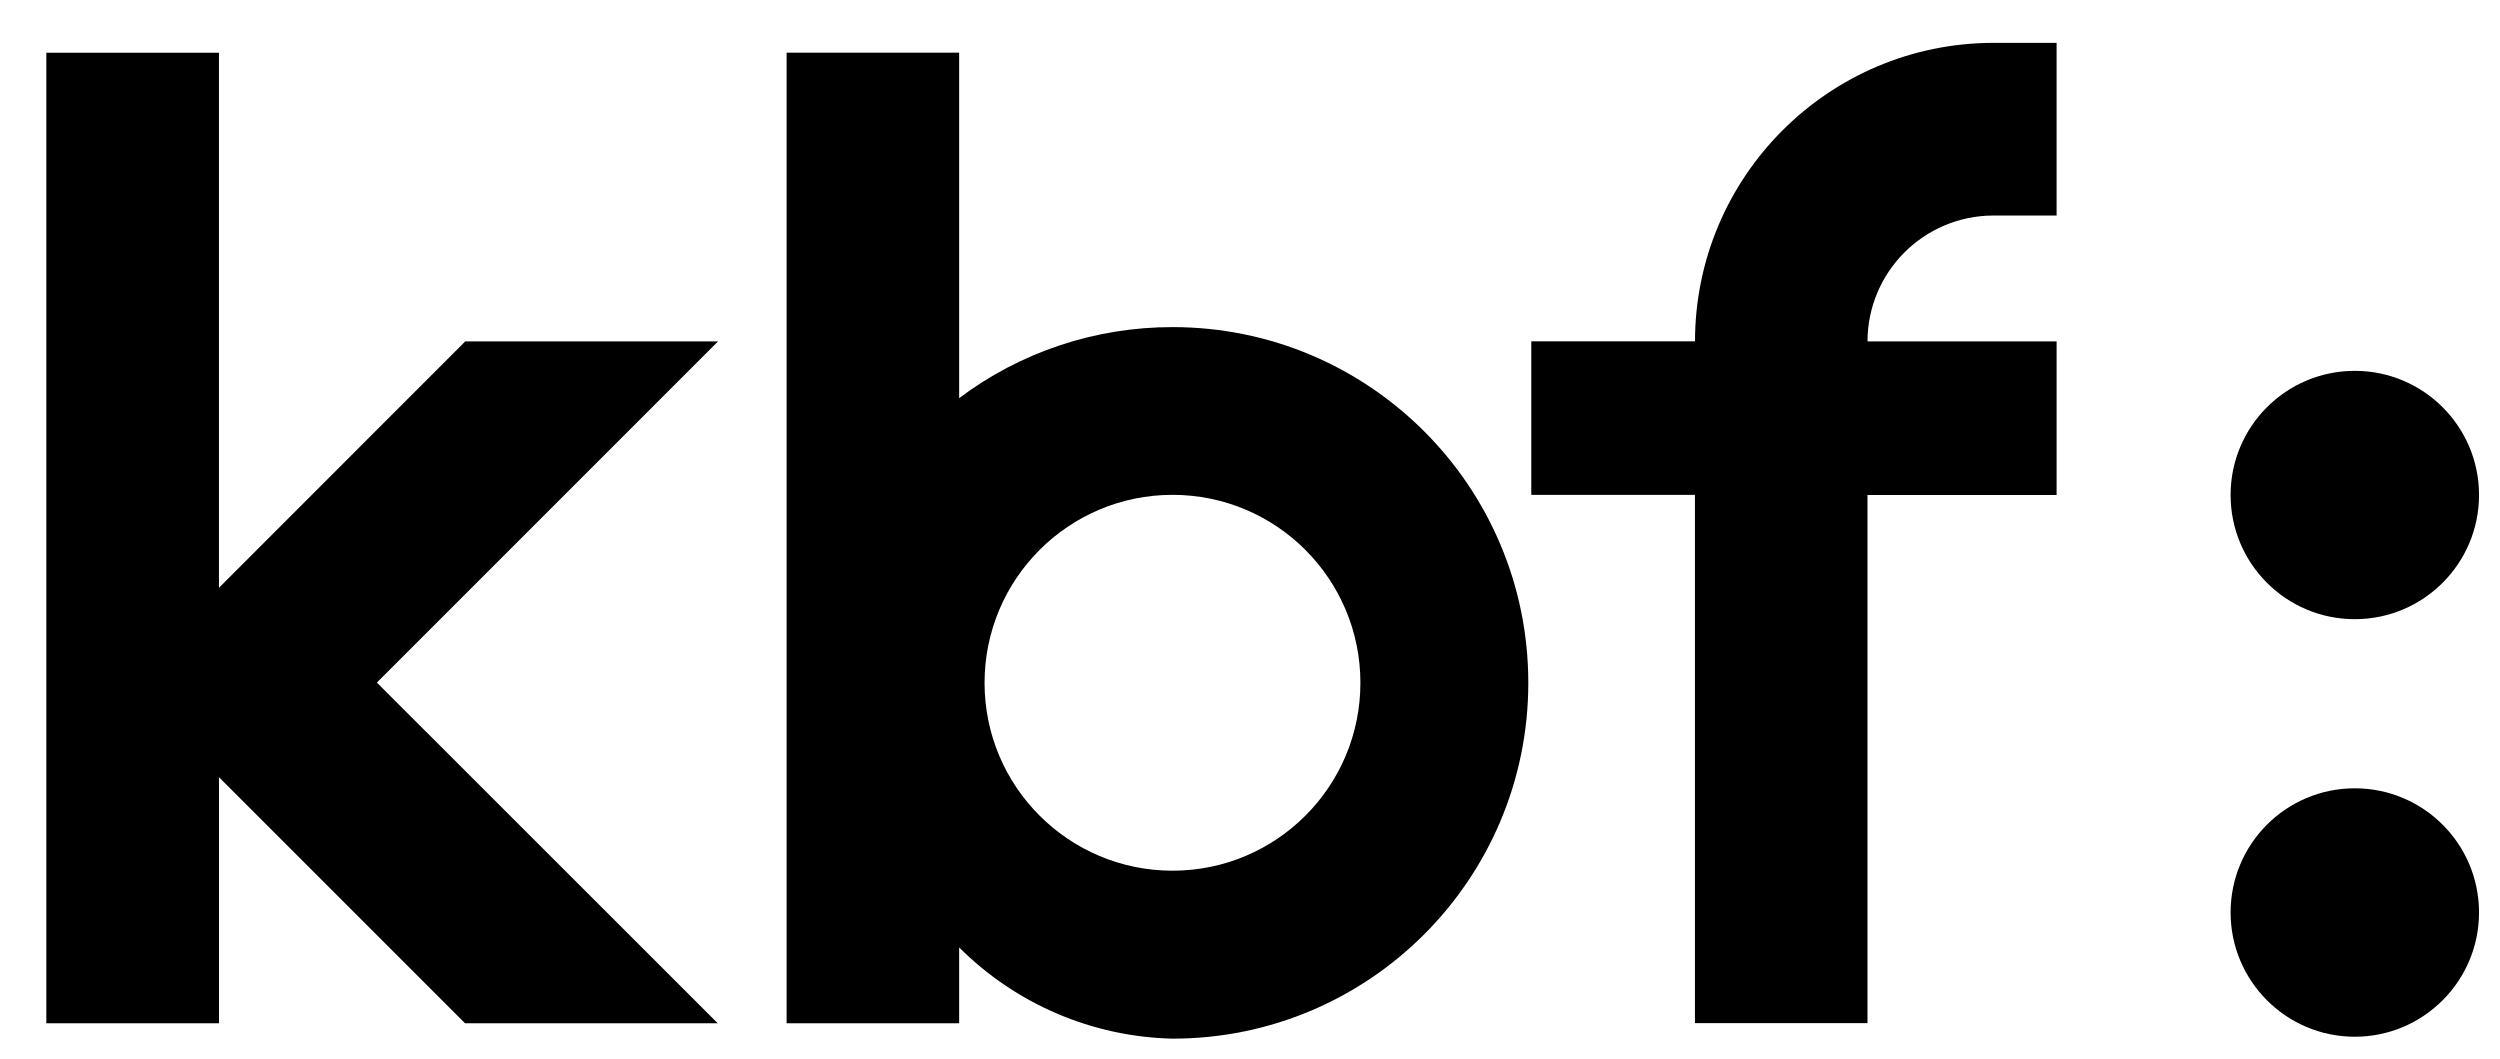
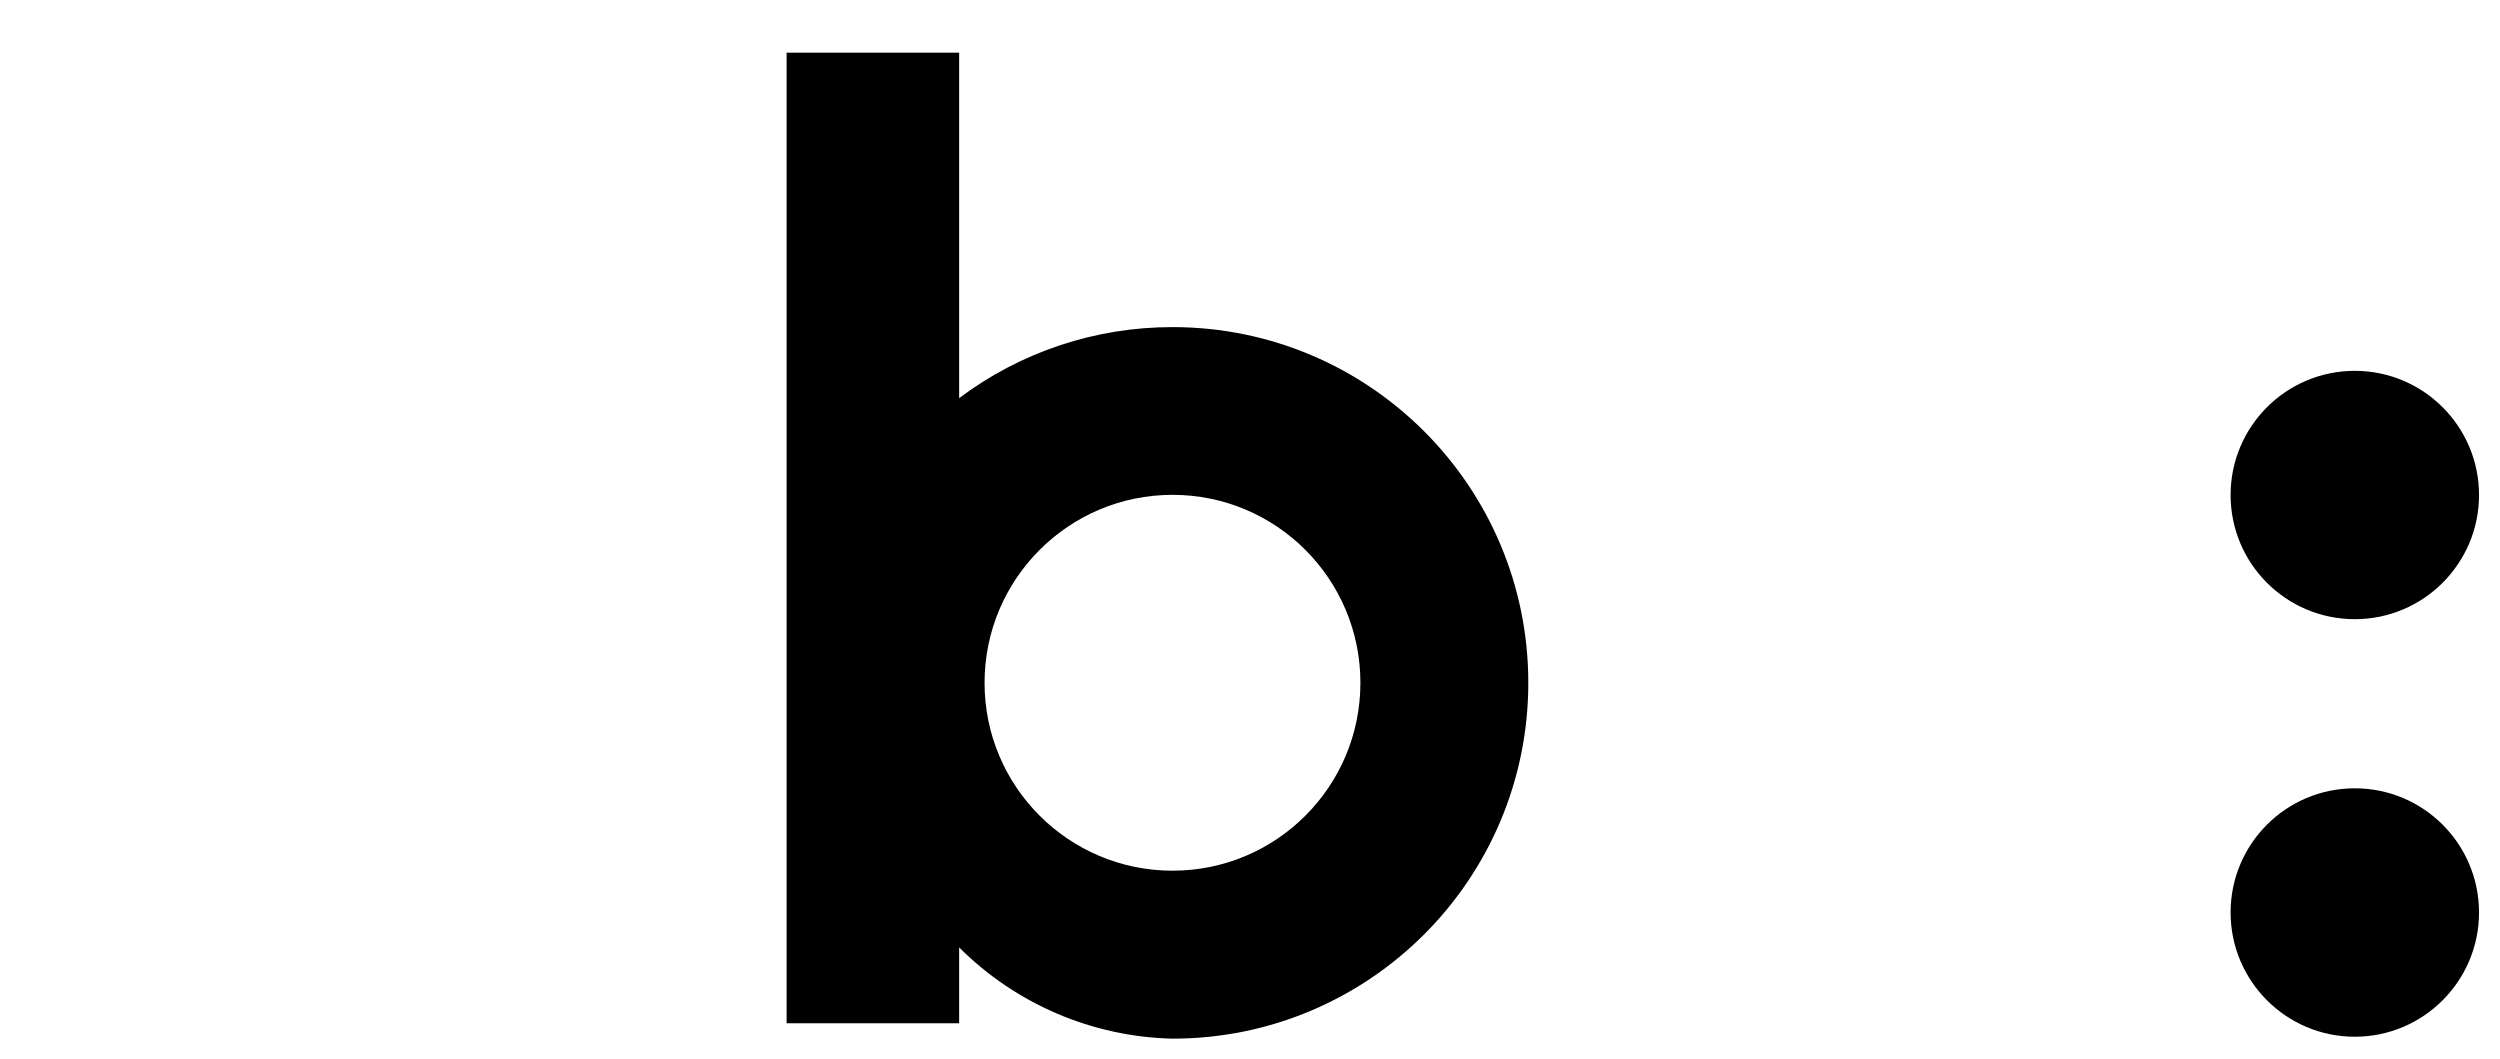
<svg xmlns="http://www.w3.org/2000/svg" version="1.1" id="Warstwa_1" x="0px" y="0px" width="79.5px" height="33.662px" viewBox="-1.469 -6.672 79.5 33.662" xml:space="preserve">
  <g transform="translate(0 0)">
    <path d="M73.414,18.396c-2.183,0-3.95,1.767-3.95,3.949c0,2.179,1.768,3.951,3.95,3.951c2.179,0,3.95-1.772,3.95-3.951l0,0 C77.364,20.163,75.594,18.396,73.414,18.396" />
    <path d="M73.414,13.018c2.179,0,3.95-1.768,3.95-3.95c0-2.179-1.771-3.947-3.95-3.947c-2.183,0-3.95,1.768-3.95,3.947l0,0 C69.464,11.251,71.231,13.018,73.414,13.018" />
-     <path d="M13.325,4.184L5.494,12.02V-4.995H0.004v30.863h5.491v-7.824l7.824,7.824h8.036L10.516,15.034l10.849-10.85H13.325z" />
-     <path d="M61.919,0.182h2.012v-5.491h-2.012c-5.235,0.007-9.482,4.253-9.487,9.492h-5.206v4.882h5.204v16.799h5.487V9.069h6.014 V4.185h-6.013C57.921,1.975,59.712,0.185,61.919,0.182" />
    <path d="M35.818,3.73c-2.448-0.003-4.832,0.789-6.786,2.259V-4.997h-5.487v30.865h5.487v-2.412 c1.805,1.804,4.235,2.843,6.786,2.901c6.248,0,11.313-5.066,11.313-11.314C47.132,8.794,42.066,3.729,35.818,3.73 M35.818,21.016 c-3.301,0-5.978-2.675-5.978-5.974c0-3.301,2.677-5.978,5.978-5.978c3.299,0,5.974,2.677,5.974,5.978 C41.792,18.342,39.117,21.016,35.818,21.016L35.818,21.016" />
  </g>
</svg>